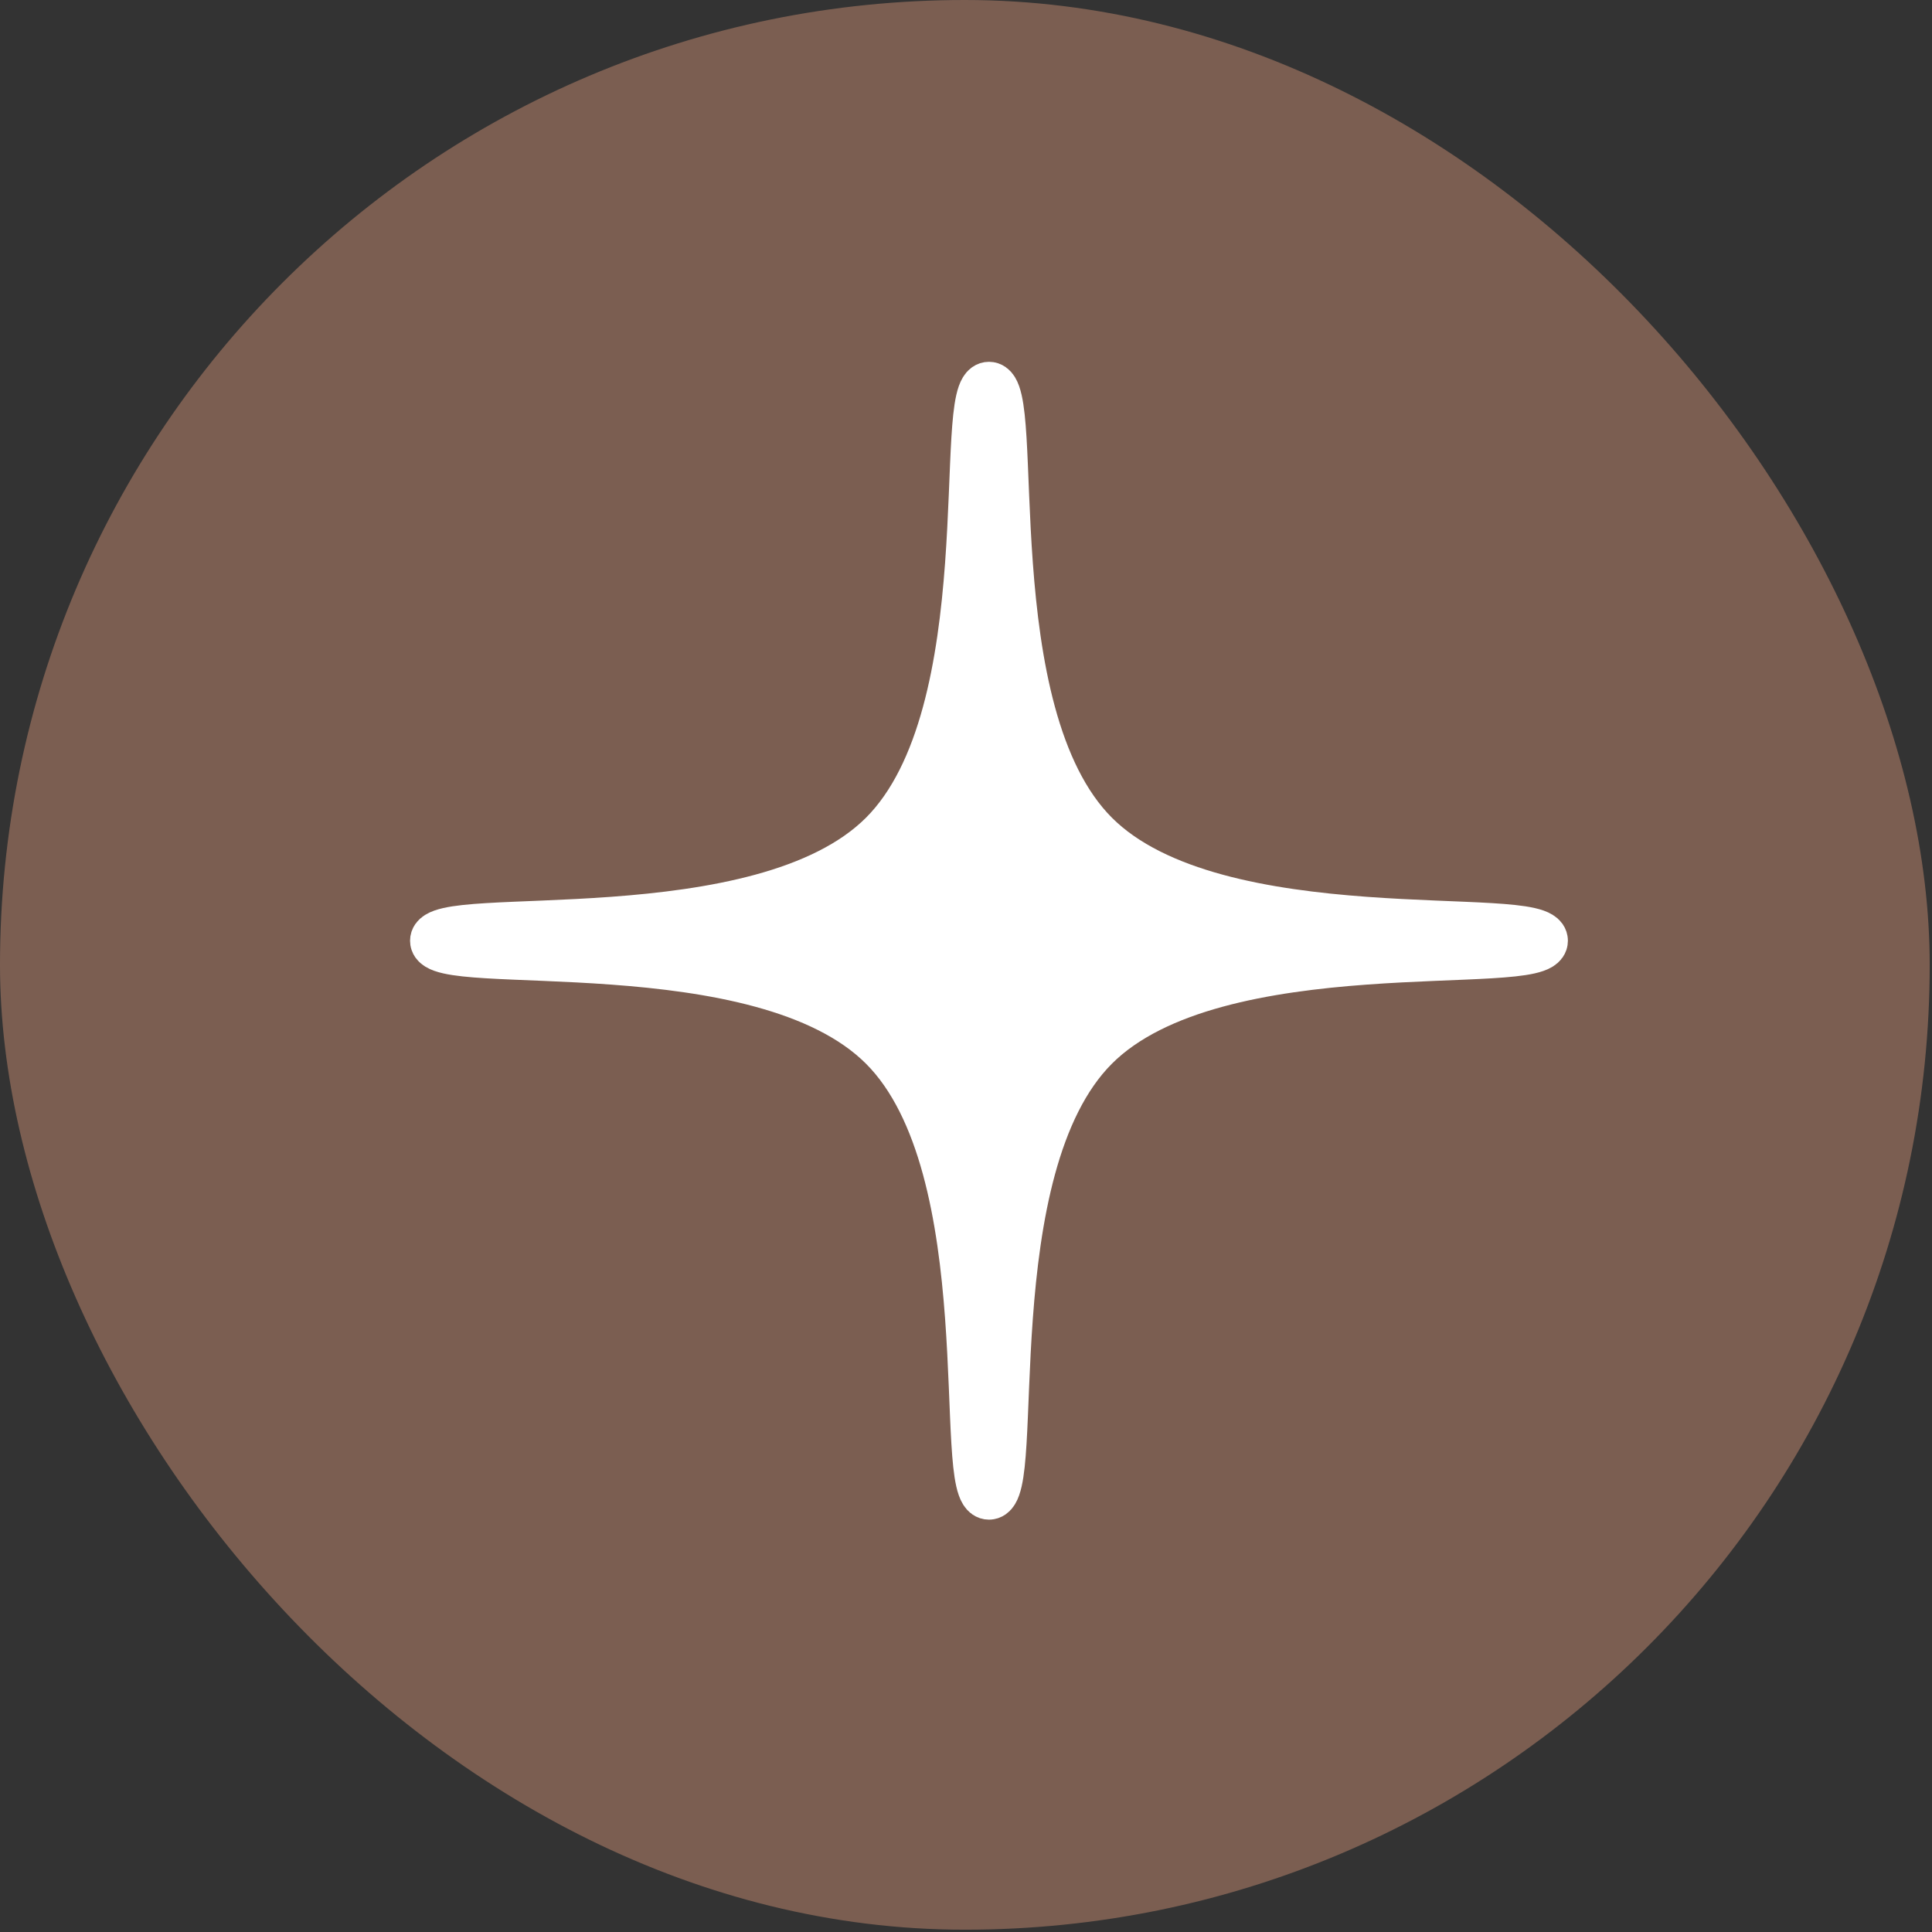
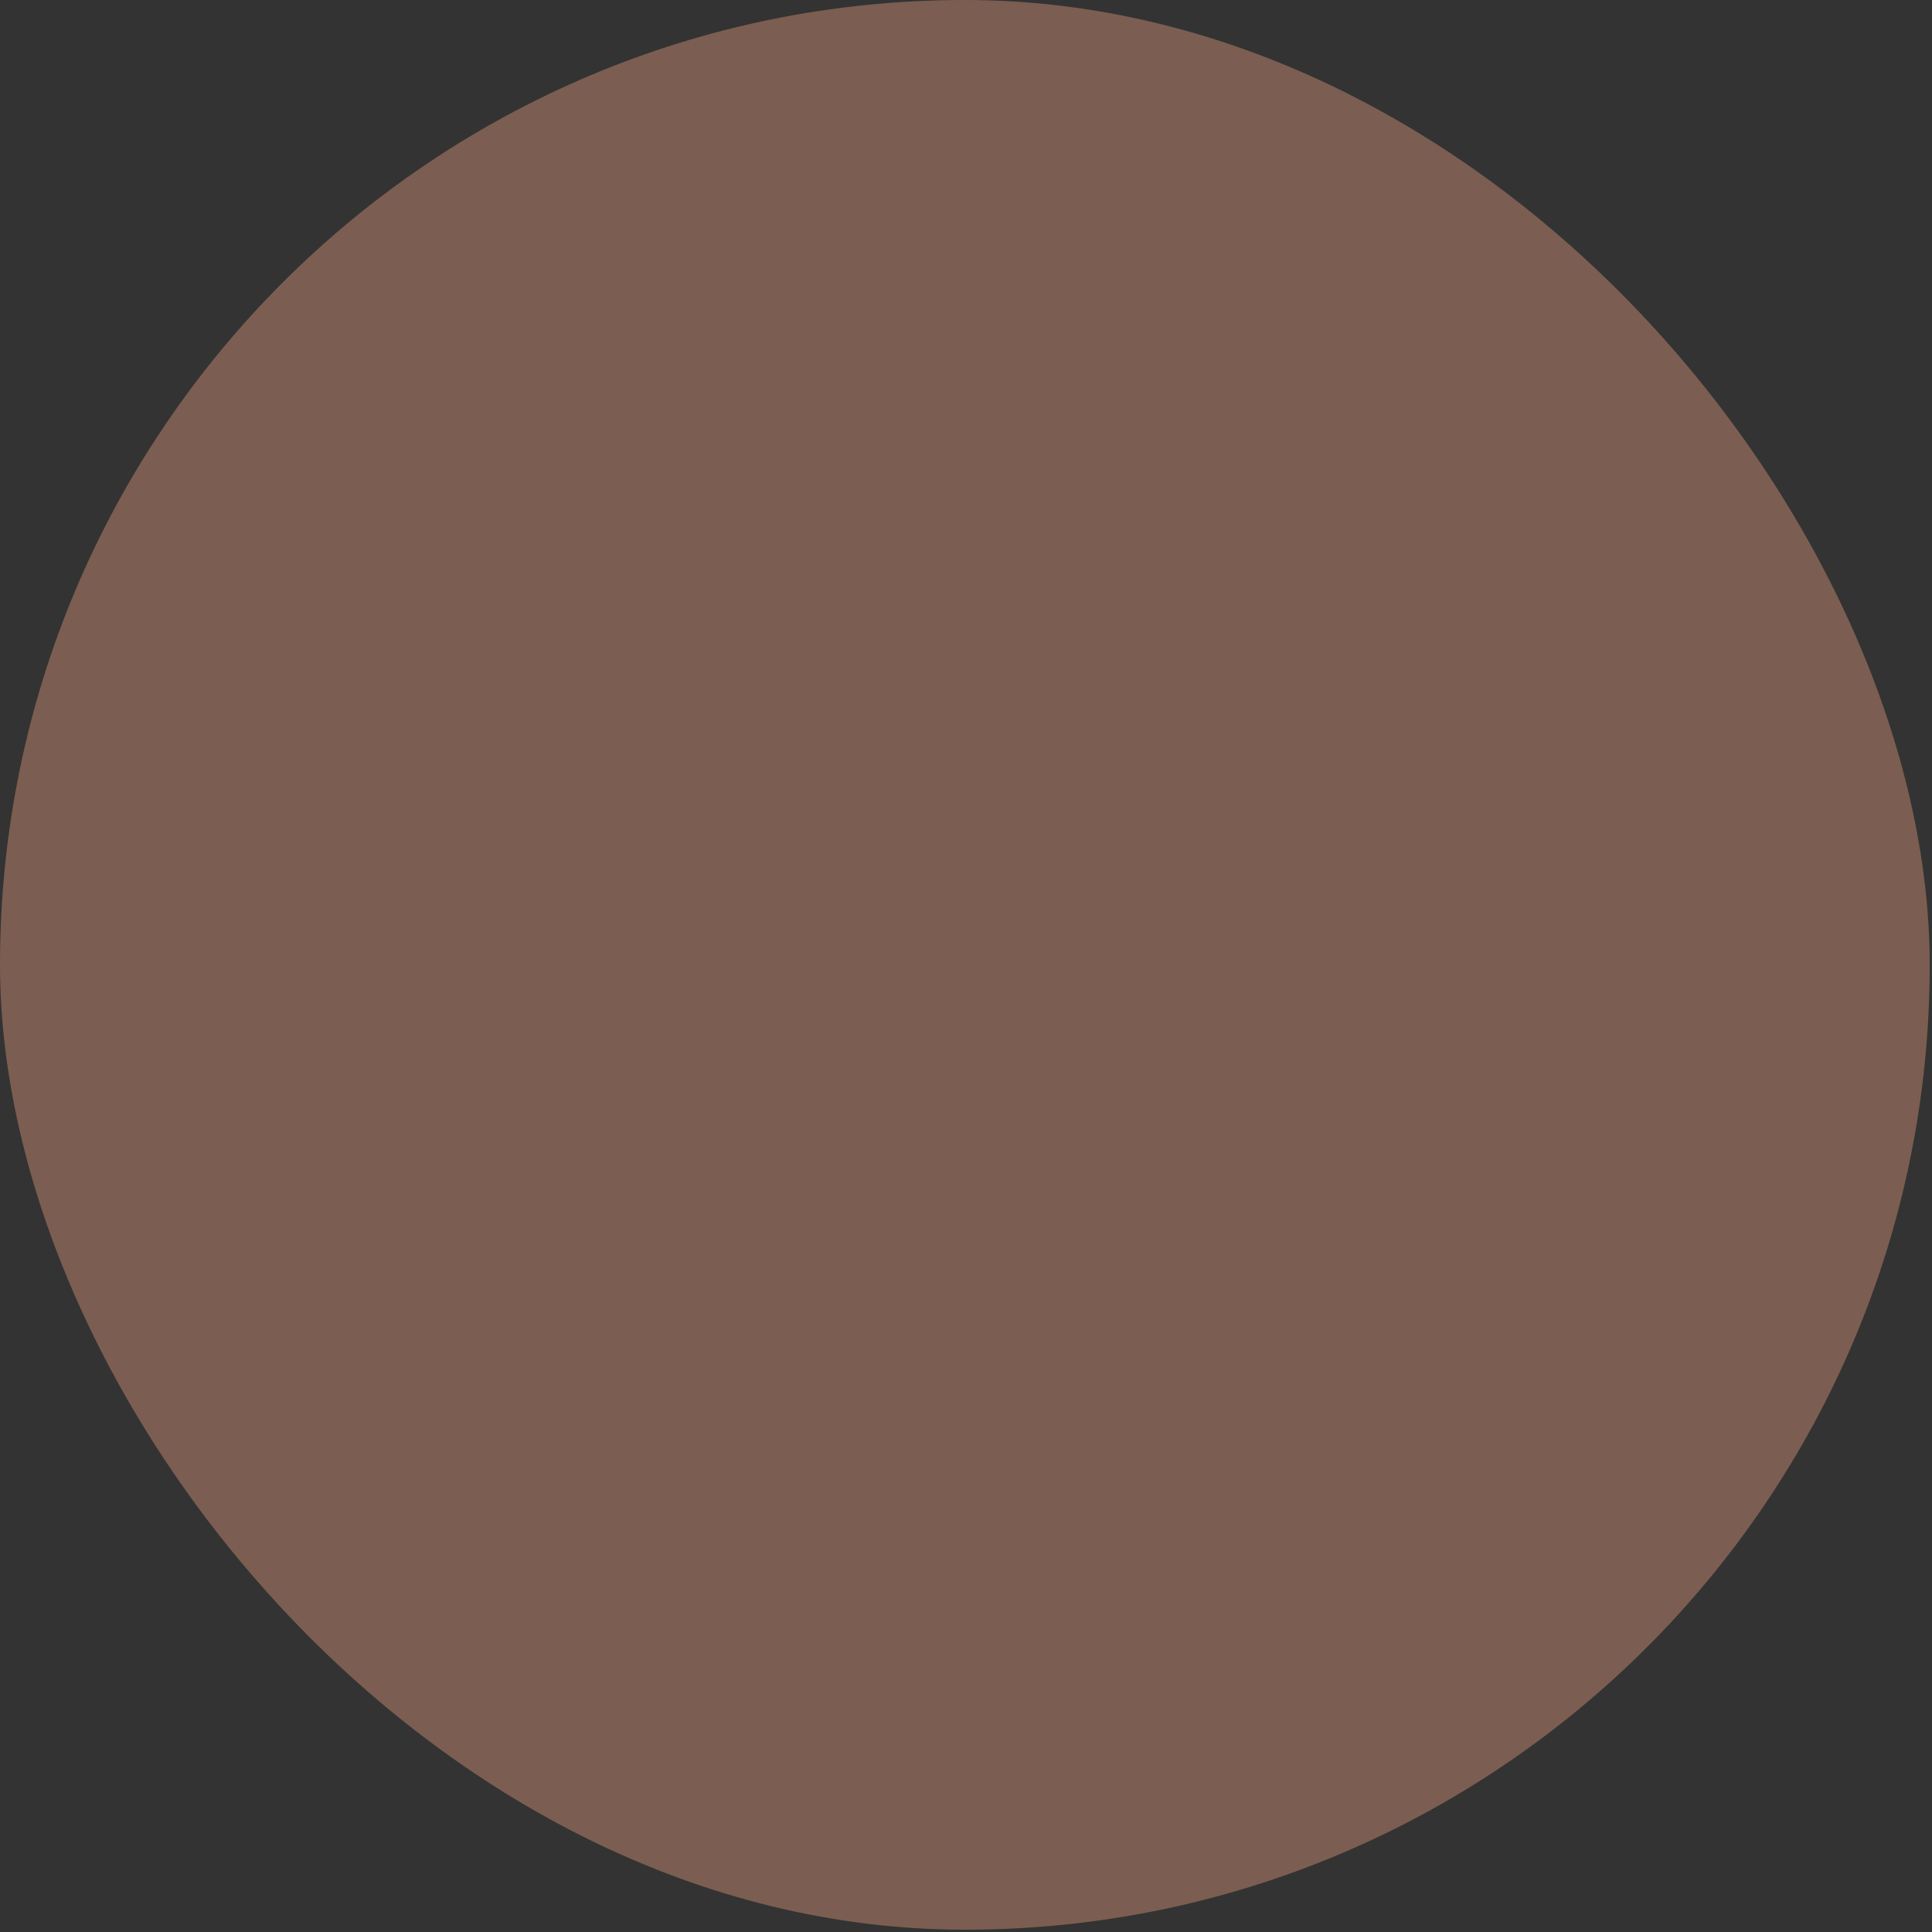
<svg xmlns="http://www.w3.org/2000/svg" width="37" height="37" viewBox="0 0 37 37" fill="none">
  <rect x="0" y="0" width="37" height="37" fill="#333333" stroke="none" />
  <rect width="36.956" height="36.956" rx="18.478" fill="#8D6959" fill-opacity="0.8" />
-   <path d="M18.94 7.391C19.577 7.391 18.639 13.658 20.968 15.987C23.297 18.316 29.565 17.378 29.565 18.016C29.565 18.653 23.297 17.715 20.968 20.044C18.639 22.373 19.577 28.641 18.94 28.641C18.302 28.641 19.241 22.373 16.911 20.044C14.582 17.715 8.315 18.653 8.315 18.016C8.315 17.378 14.582 18.316 16.911 15.987C19.241 13.658 18.302 7.391 18.94 7.391Z" fill="white" stroke="white" stroke-width="0.924" />
</svg>